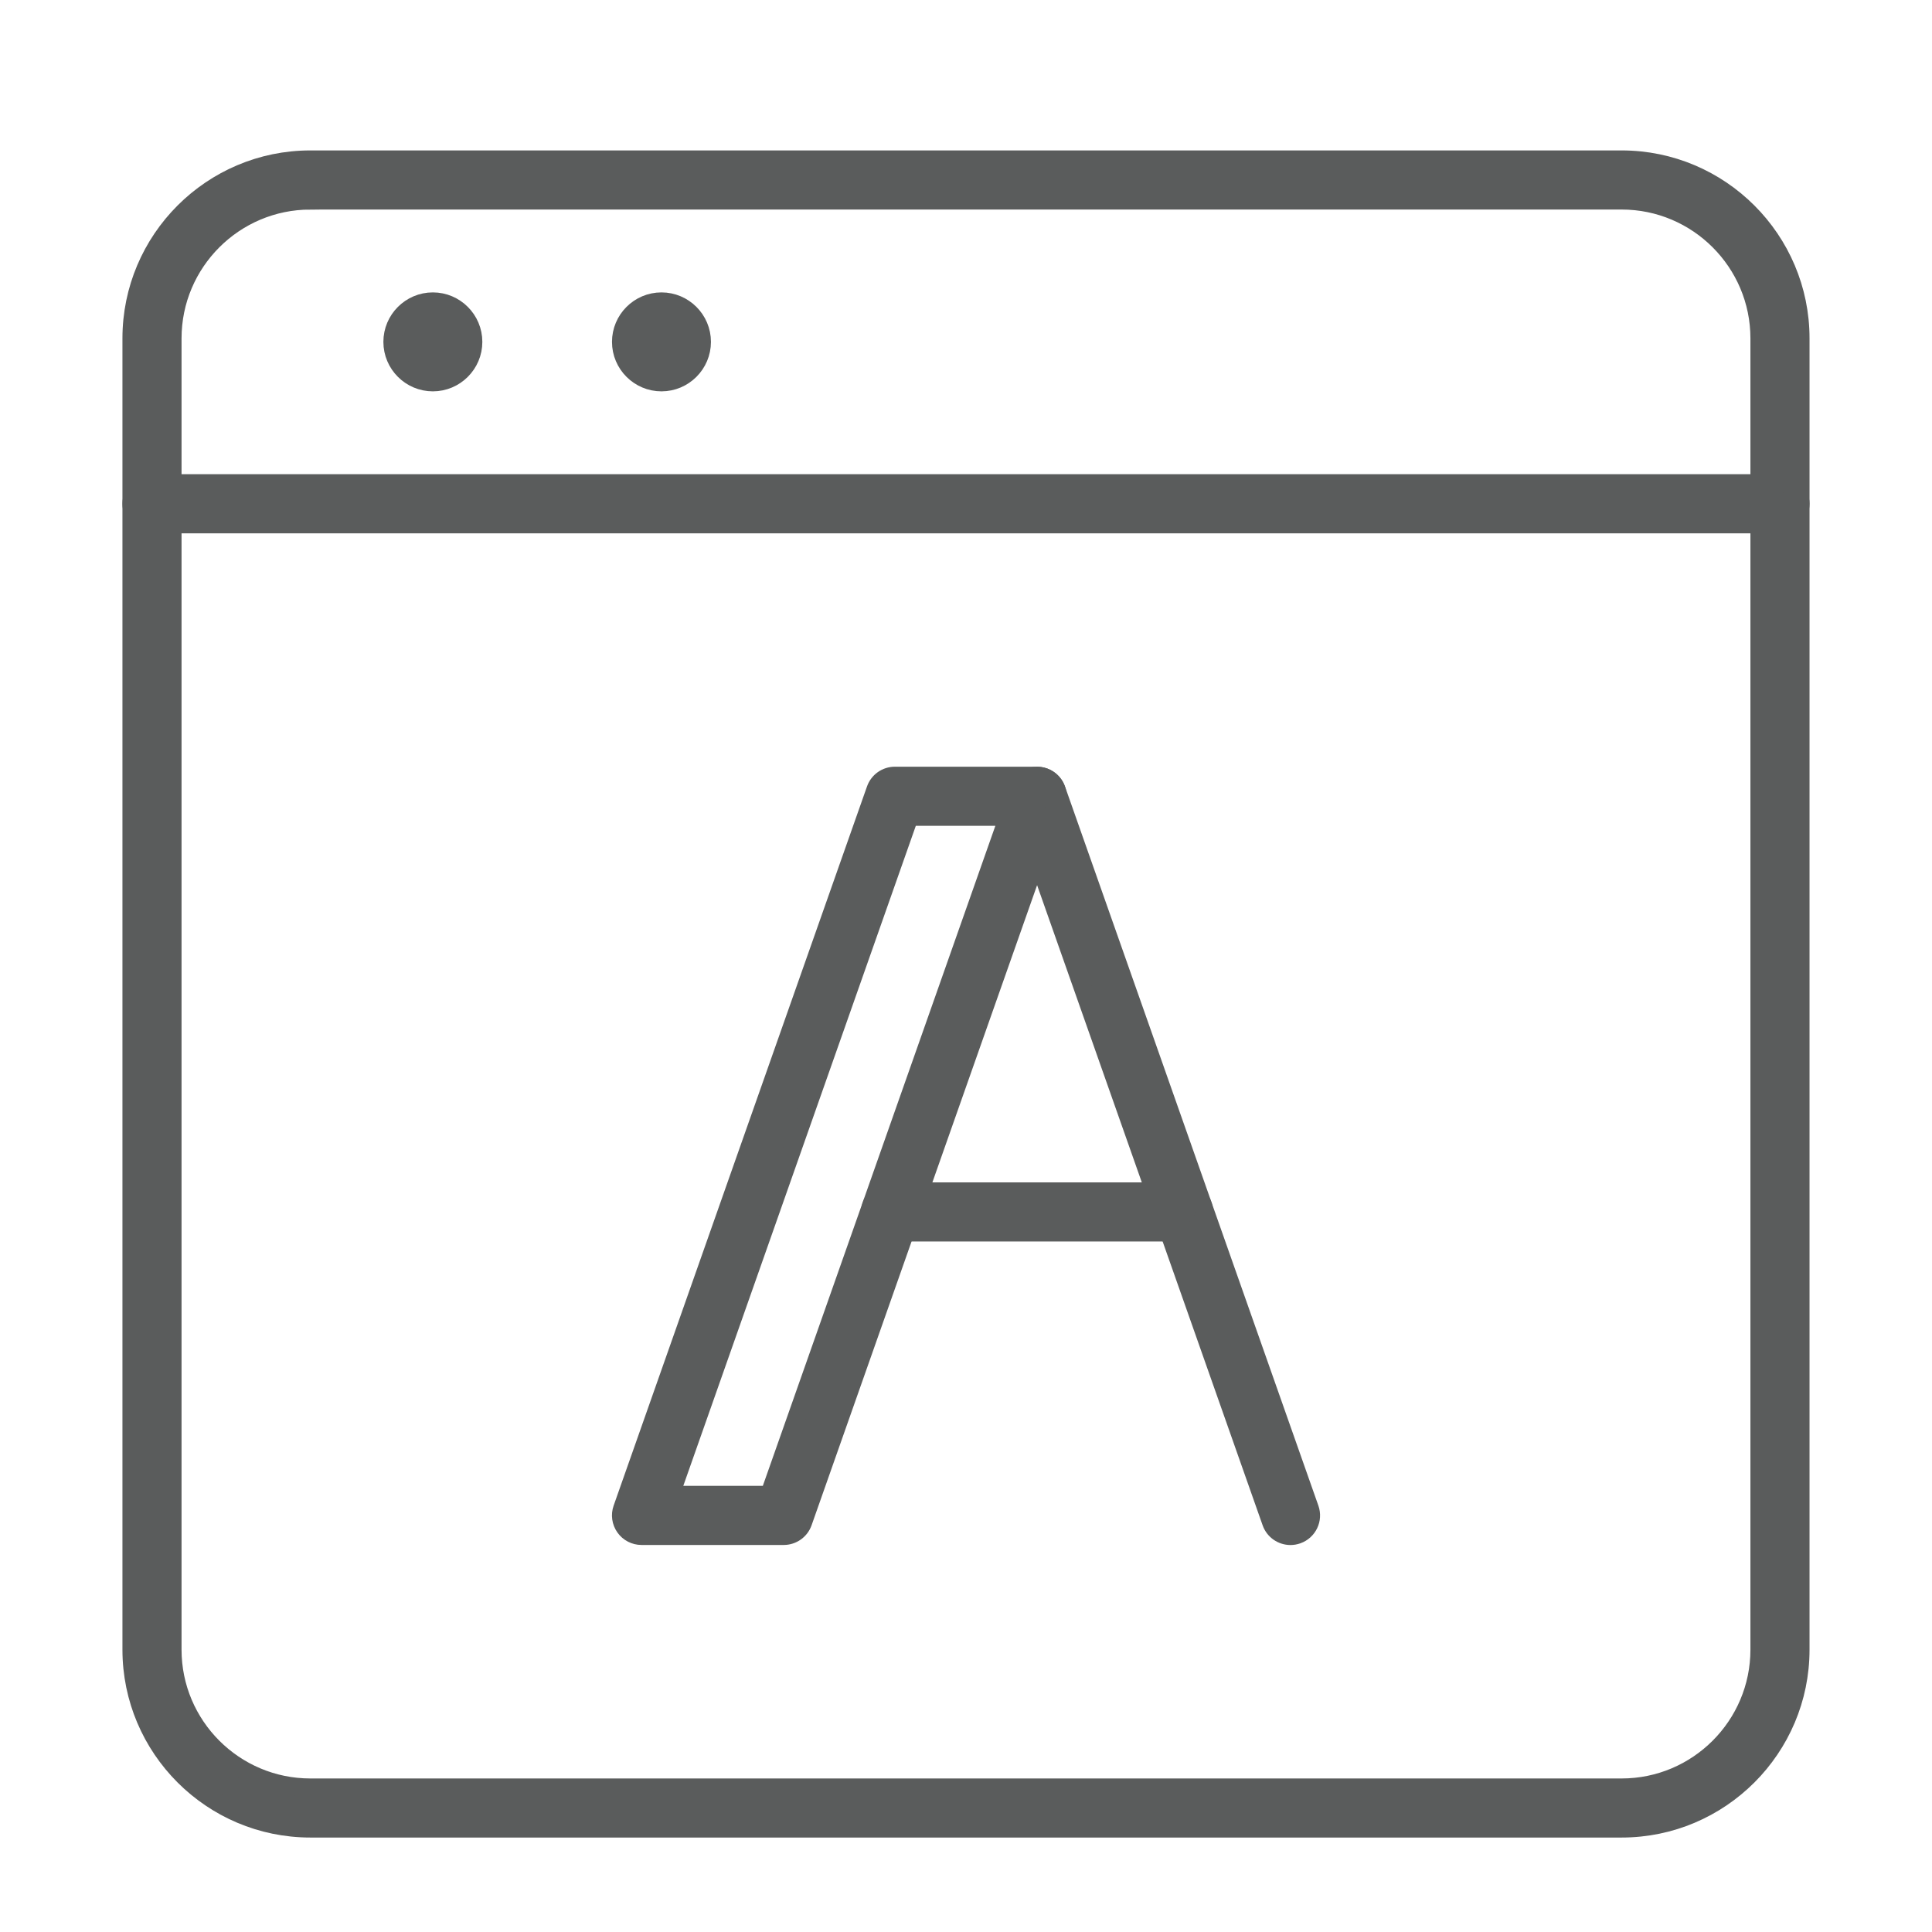
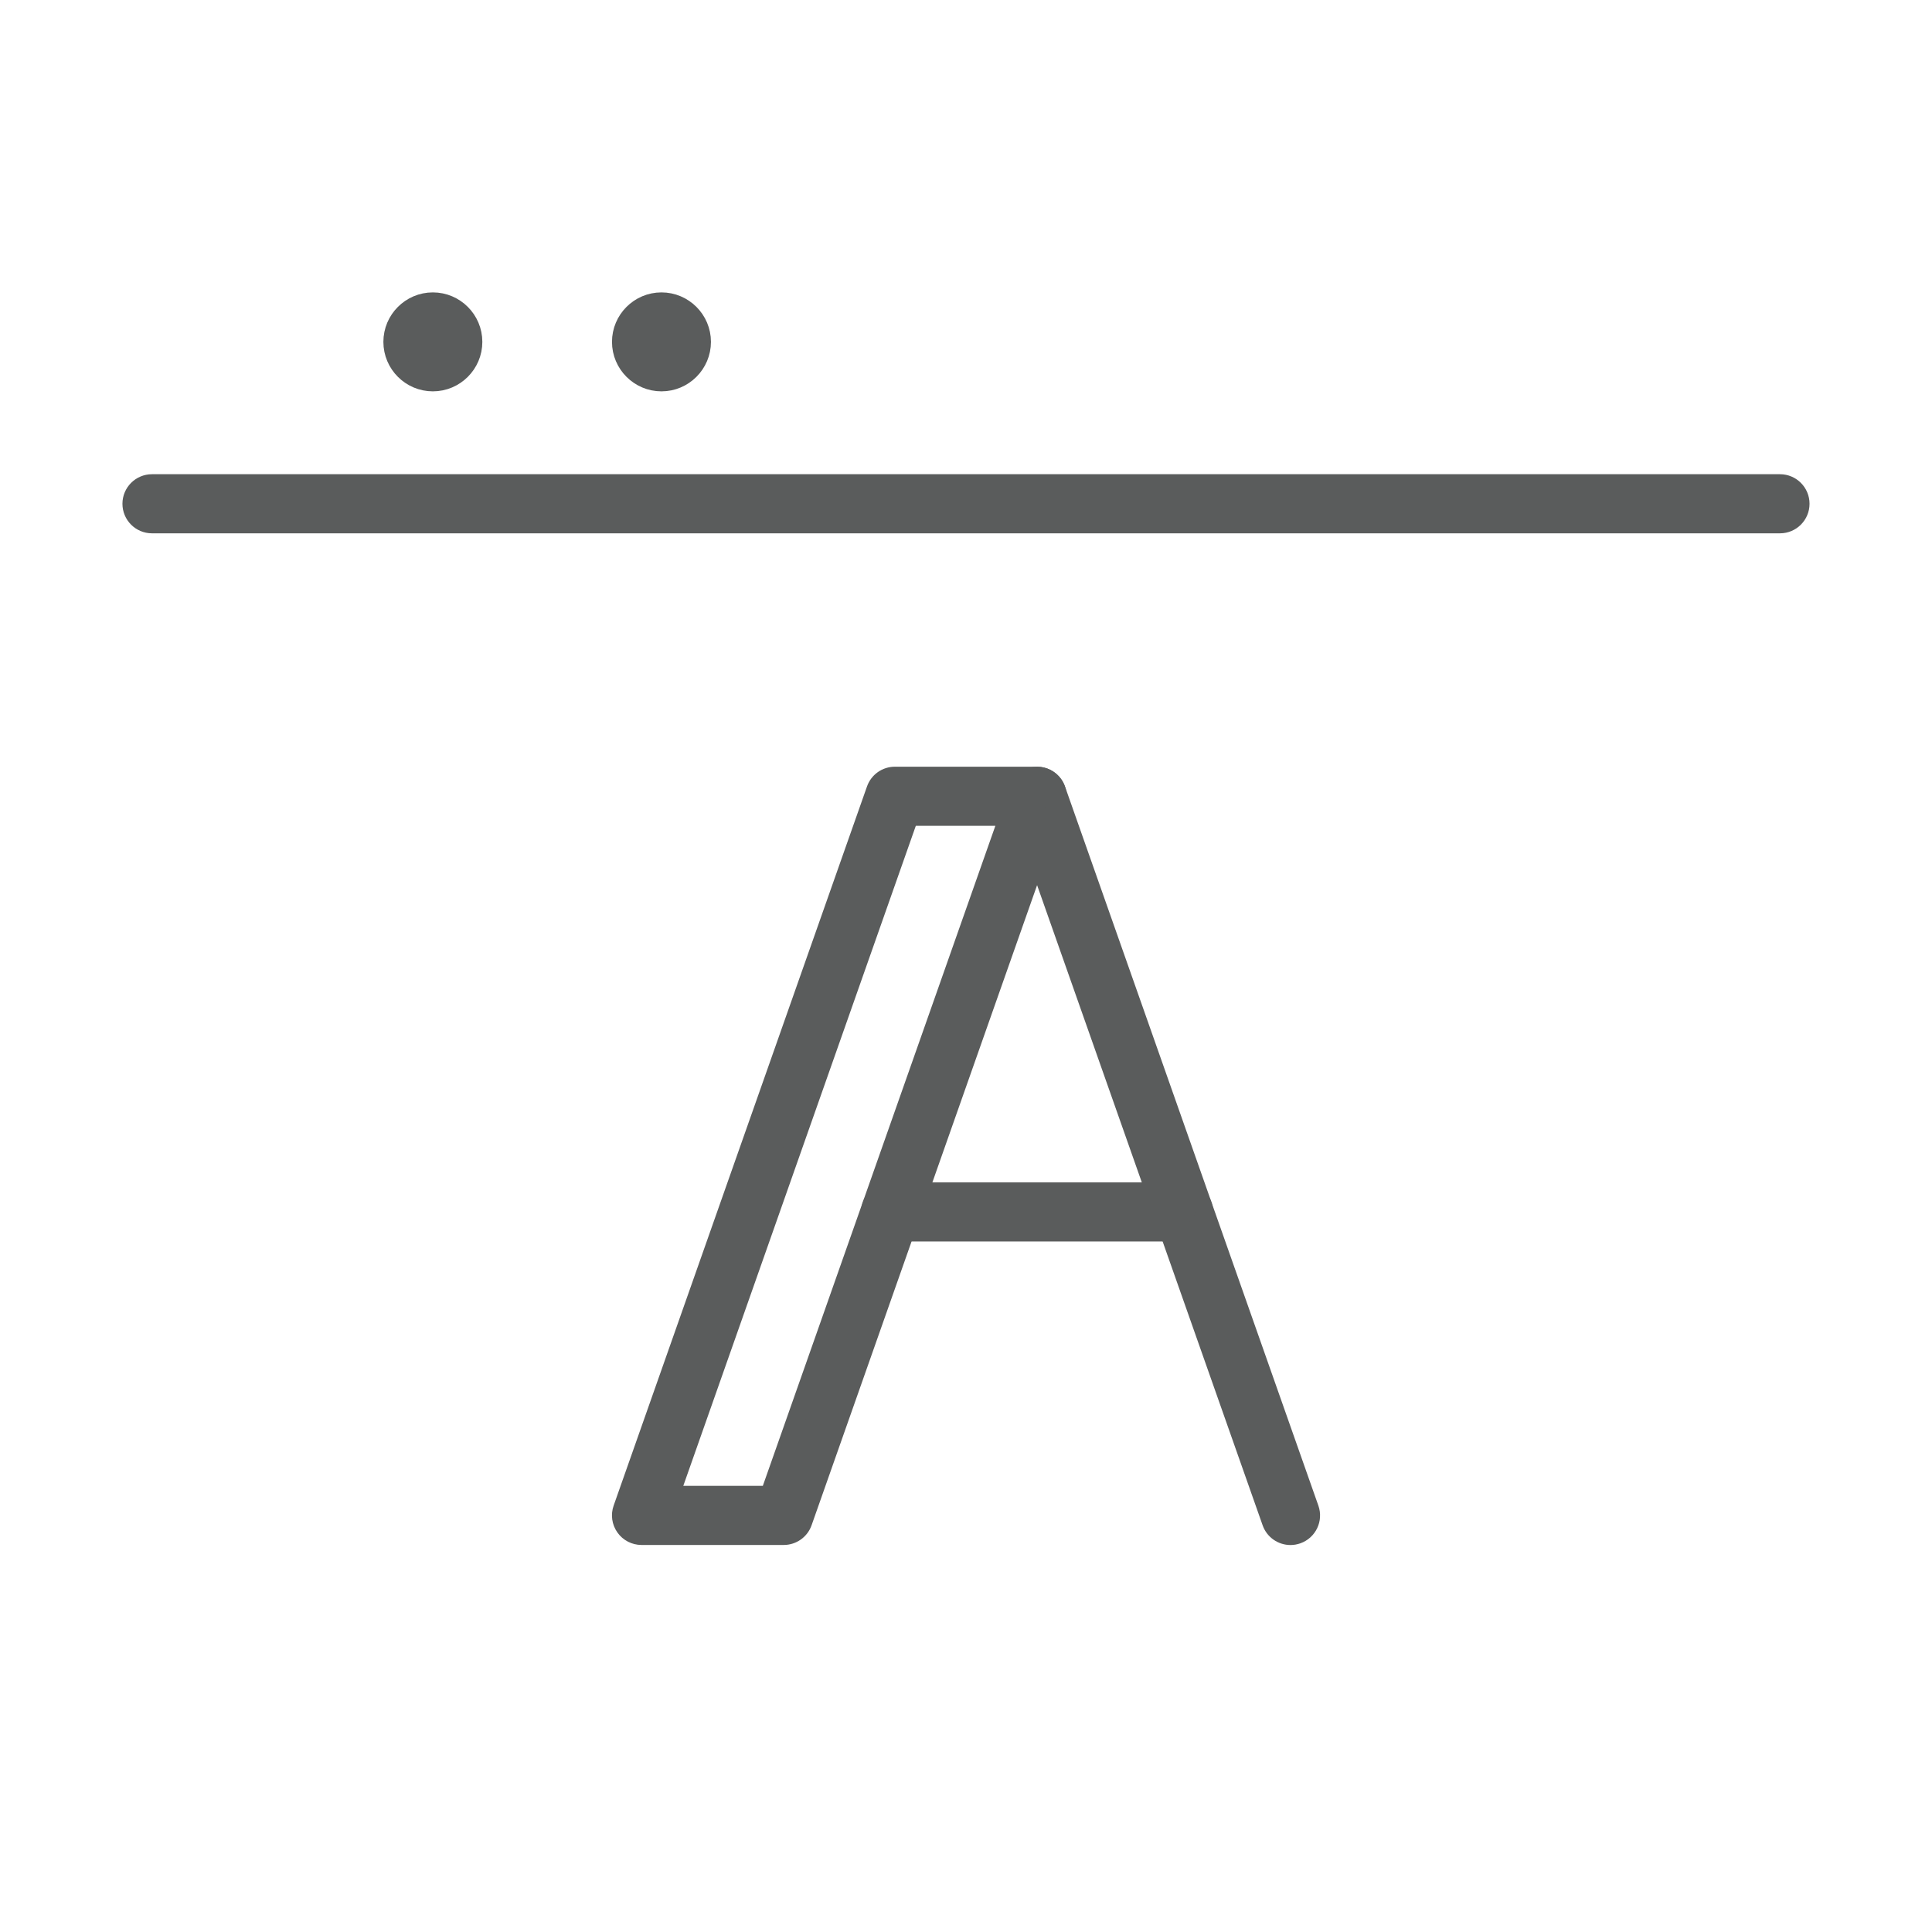
<svg xmlns="http://www.w3.org/2000/svg" id="Illust" viewBox="0 0 640 640">
  <defs>
    <style>
      .cls-1 {
        fill: #5a5c5c;
        stroke: #5a5c5c;
        stroke-miterlimit: 10;
        stroke-width: 6px;
      }
    </style>
  </defs>
-   <path class="cls-1" d="M537.19,605.71H102.81c-32.67,0-59.25-26.58-59.25-59.25V112.08c0-32.67,26.58-59.25,59.25-59.25h434.37c32.67,0,59.25,26.58,59.25,59.25v434.38c0,32.67-26.58,59.25-59.25,59.25ZM102.81,66.42c-25.18,0-45.67,20.49-45.67,45.67v434.38c0,25.18,20.49,45.67,45.67,45.67h434.37c25.18,0,45.67-20.49,45.67-45.67V112.08c0-25.18-20.49-45.67-45.67-45.67H102.81Z" />
  <path class="cls-1" d="M589.65,173.67H50.35c-3.75,0-6.79-3.04-6.79-6.79s3.04-6.79,6.79-6.79h539.29c3.75,0,6.79,3.04,6.79,6.79s-3.04,6.79-6.79,6.79Z" />
  <g>
    <path class="cls-1" d="M427.49,508.81c-2.8,0-5.42-1.74-6.4-4.54l-83.93-238.22c-1.25-3.54.61-7.42,4.15-8.66,3.54-1.25,7.42.61,8.66,4.15l83.93,238.22c1.25,3.54-.61,7.41-4.15,8.66-.75.26-1.51.39-2.26.39Z" />
    <path class="cls-1" d="M259.62,508.79h-47.11c-2.2,0-4.27-1.07-5.54-2.87-1.27-1.8-1.6-4.1-.86-6.18l83.93-238.23c.96-2.72,3.52-4.53,6.4-4.53h47.11c2.2,0,4.27,1.07,5.54,2.87,1.27,1.8,1.6,4.1.86,6.18l-83.93,238.23c-.96,2.72-3.52,4.53-6.4,4.53ZM222.11,495.21h32.71l79.14-224.64h-32.71l-79.14,224.64Z" />
    <path class="cls-1" d="M392.07,408.26h-97.03c-3.75,0-6.79-3.04-6.79-6.79s3.04-6.79,6.79-6.79h97.03c3.75,0,6.79,3.04,6.79,6.79s-3.04,6.79-6.79,6.79Z" />
  </g>
  <g>
    <path class="cls-1" d="M143.39,99.86c-7.38,0-13.39,6.01-13.39,13.39s6.01,13.39,13.39,13.39,13.39-6.01,13.39-13.39-6.01-13.39-13.39-13.39Z" />
    <path class="cls-1" d="M219.12,99.86c-7.38,0-13.39,6.01-13.39,13.39s6.01,13.39,13.39,13.39,13.39-6.01,13.39-13.39-6.01-13.39-13.39-13.39Z" />
  </g>
</svg>